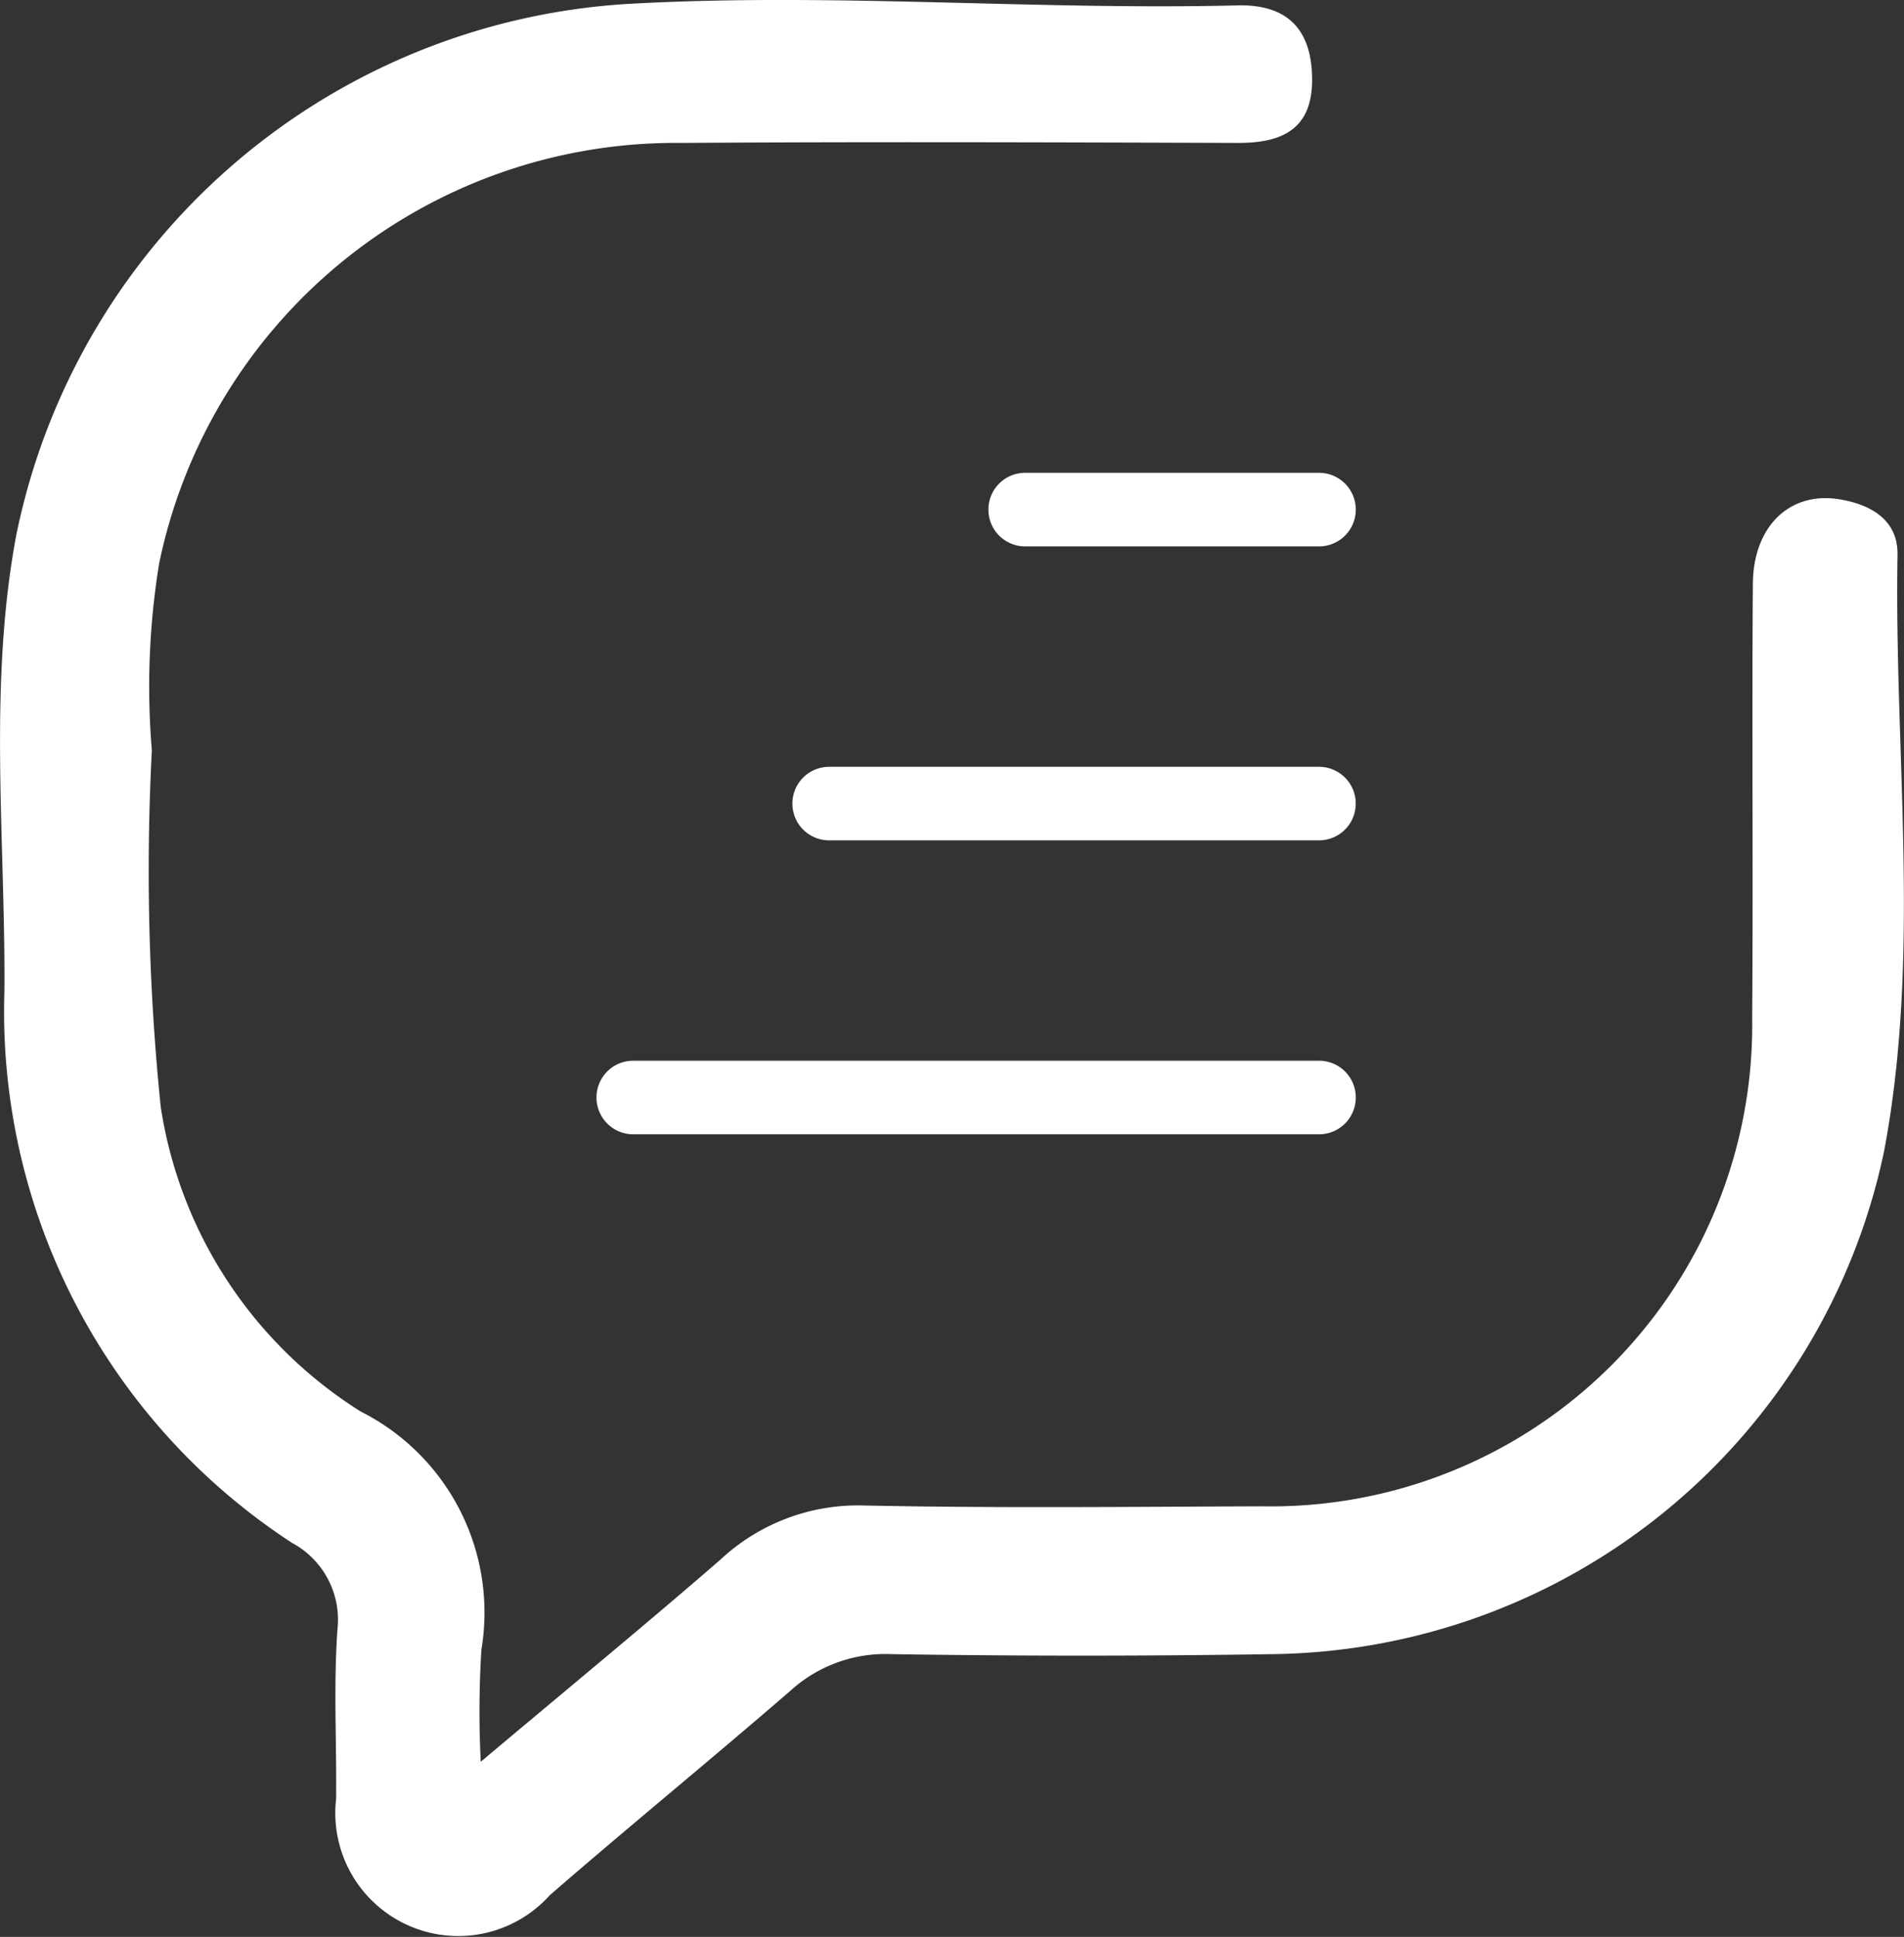
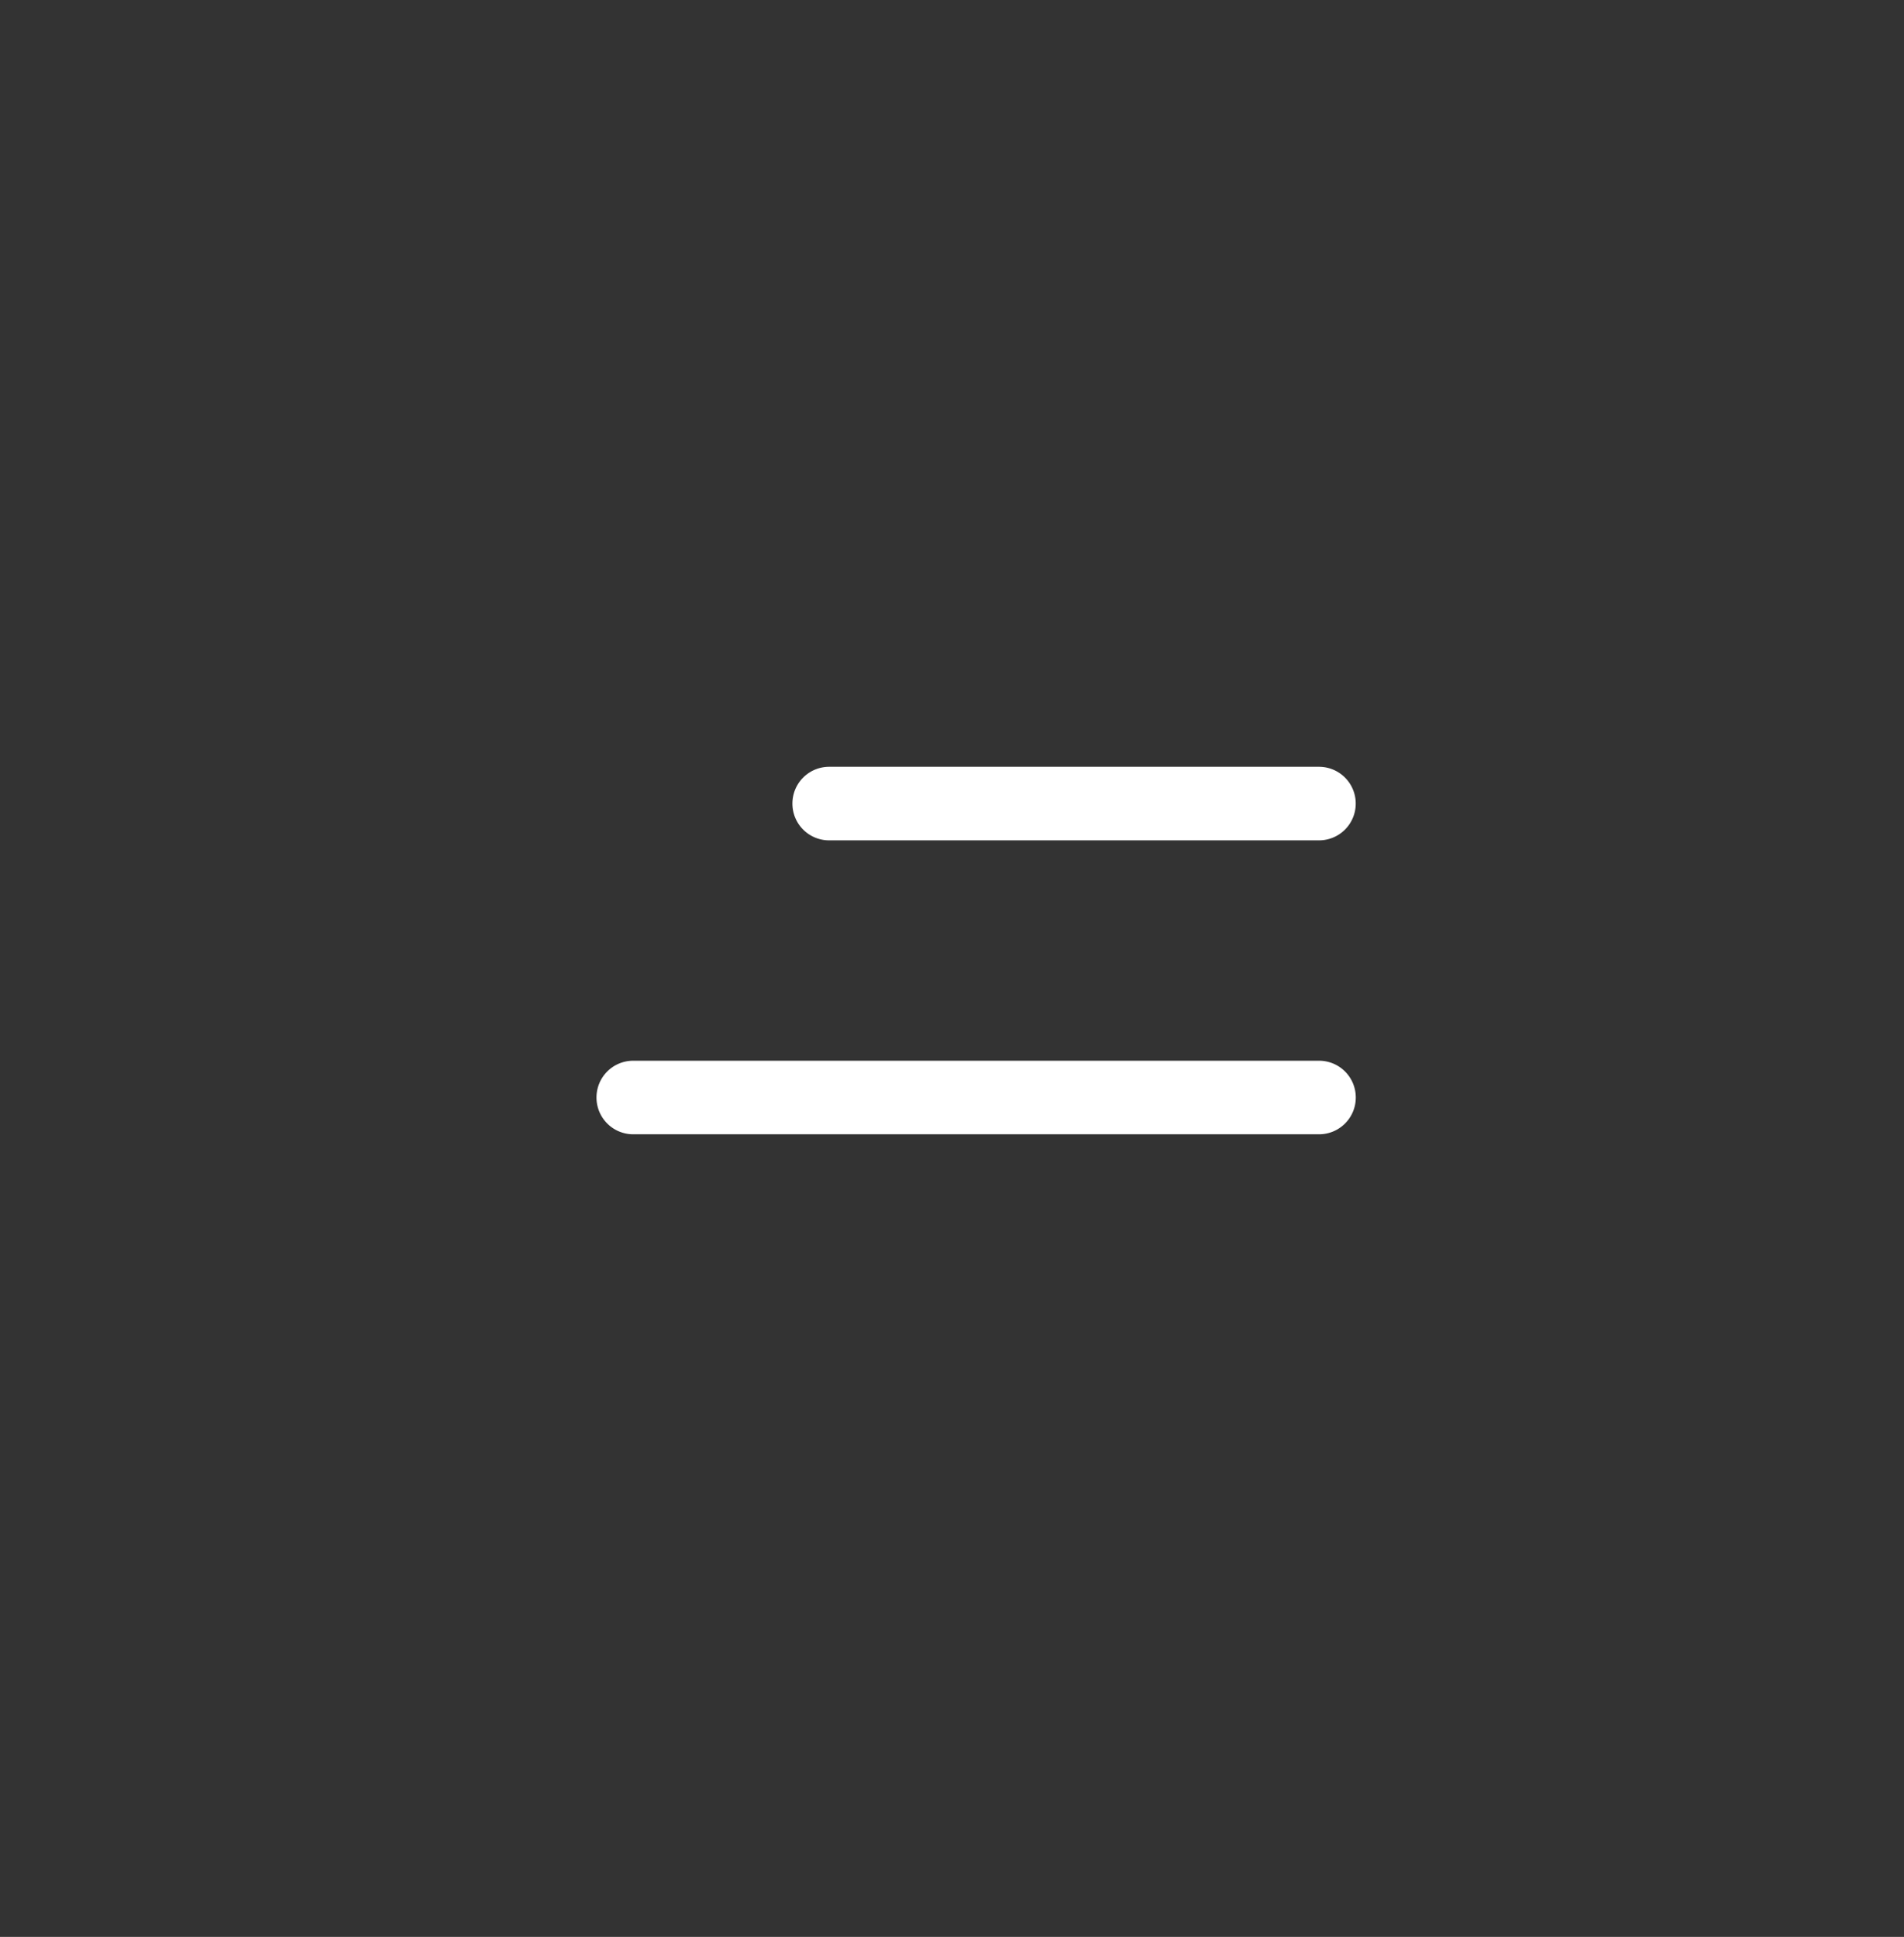
<svg xmlns="http://www.w3.org/2000/svg" width="34.946" height="35.545" viewBox="0 0 34.946 35.545">
  <rect x="0" y="0" width="34.946" height="35.545" fill="#333333" stroke="none" />
  <g id="Group_4538" data-name="Group 4538" transform="translate(-501.178 -5483.495)">
-     <path id="Path_25105" data-name="Path 25105" d="M8.822,47.739c1.606-1.351,3.016-2.51,4.394-3.705a3.7,3.7,0,0,1,2.63-1c2.437.051,4.875.024,7.313.015a8.831,8.831,0,0,0,9-8.97c.021-2.653-.007-5.306.013-7.959.008-1.061.681-1.7,1.588-1.551.571.093,1.078.375,1.067,1.018-.063,3.65.435,7.335-.246,10.943a11.618,11.618,0,0,1-11.226,9.232q-3.495.055-6.99,0a2.592,2.592,0,0,0-1.852.667c-1.463,1.266-2.962,2.49-4.423,3.758A2.257,2.257,0,0,1,6.169,48.42c.011-1.04-.049-2.083.025-3.118a1.6,1.6,0,0,0-.835-1.582A11.645,11.645,0,0,1,.081,33.586C.1,30.8-.22,27.989.3,25.219a12.208,12.208,0,0,1,11.237-9.742c3.732-.21,7.452.12,11.177.028.97-.024,1.376.5,1.368,1.39s-.564,1.136-1.361,1.134c-3.406-.011-6.812-.023-10.217,0a9.68,9.68,0,0,0-9.583,7.717,14.086,14.086,0,0,0-.134,3.429,42.615,42.615,0,0,0,.163,6.544,8.029,8.029,0,0,0,3.671,5.591,4.129,4.129,0,0,1,2.215,4.368,18.2,18.2,0,0,0-.012,2.06" transform="translate(501.178 5468.089)" fill="#fff" />
    <g id="Group_4532" data-name="Group 4532" transform="translate(512.126 5492.172)">
-       <path id="Line_70" data-name="Line 70" d="M5.319.6H-.076A.674.674,0,0,1-.75-.076.674.674,0,0,1-.076-.75H5.319a.674.674,0,0,1,.674.674A.674.674,0,0,1,5.319.6Z" transform="translate(7.943 0.75)" fill="#fff" />
      <path id="Line_71" data-name="Line 71" d="M8.915.6H-.076A.674.674,0,0,1-.75-.076.674.674,0,0,1-.076-.75H8.915a.674.674,0,0,1,.674.674A.674.674,0,0,1,8.915.6Z" transform="translate(4.346 6.145)" fill="#fff" />
      <path id="Line_72" data-name="Line 72" d="M12.512.6H-.076A.674.674,0,0,1-.75-.076.674.674,0,0,1-.076-.75H12.512a.674.674,0,0,1,.674.674A.674.674,0,0,1,12.512.6Z" transform="translate(0.75 11.539)" fill="#fff" />
    </g>
  </g>
</svg>